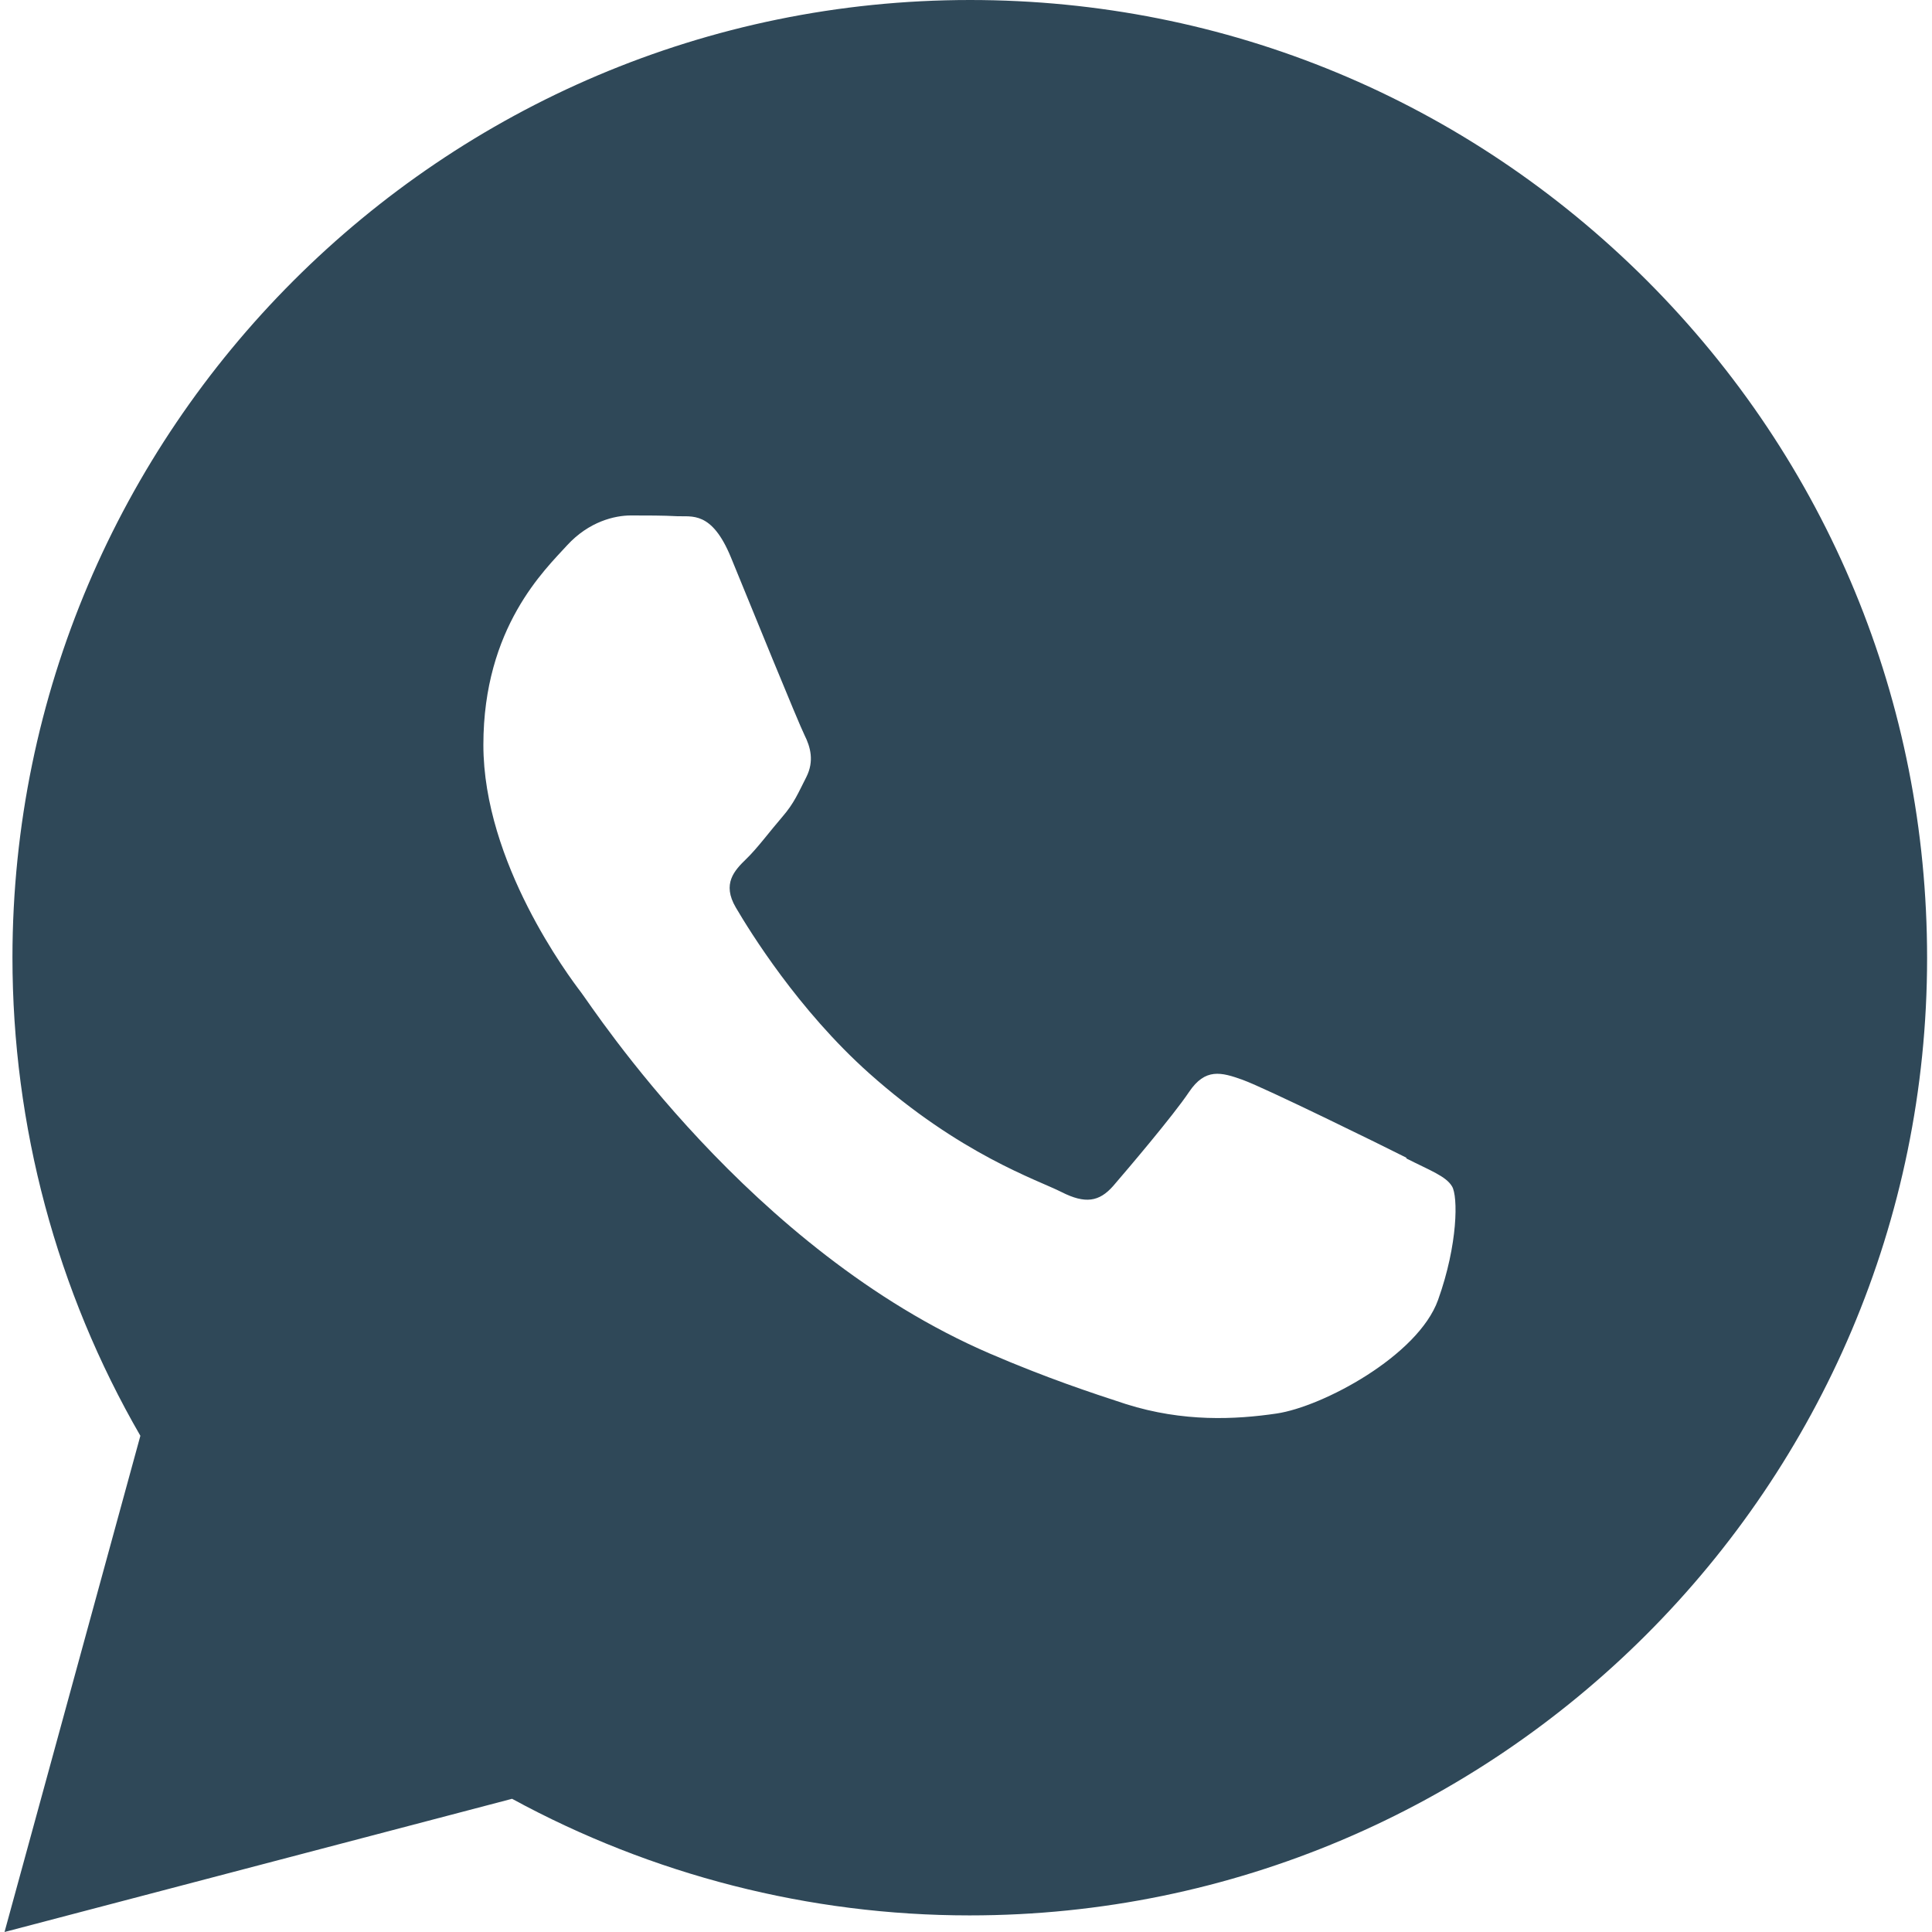
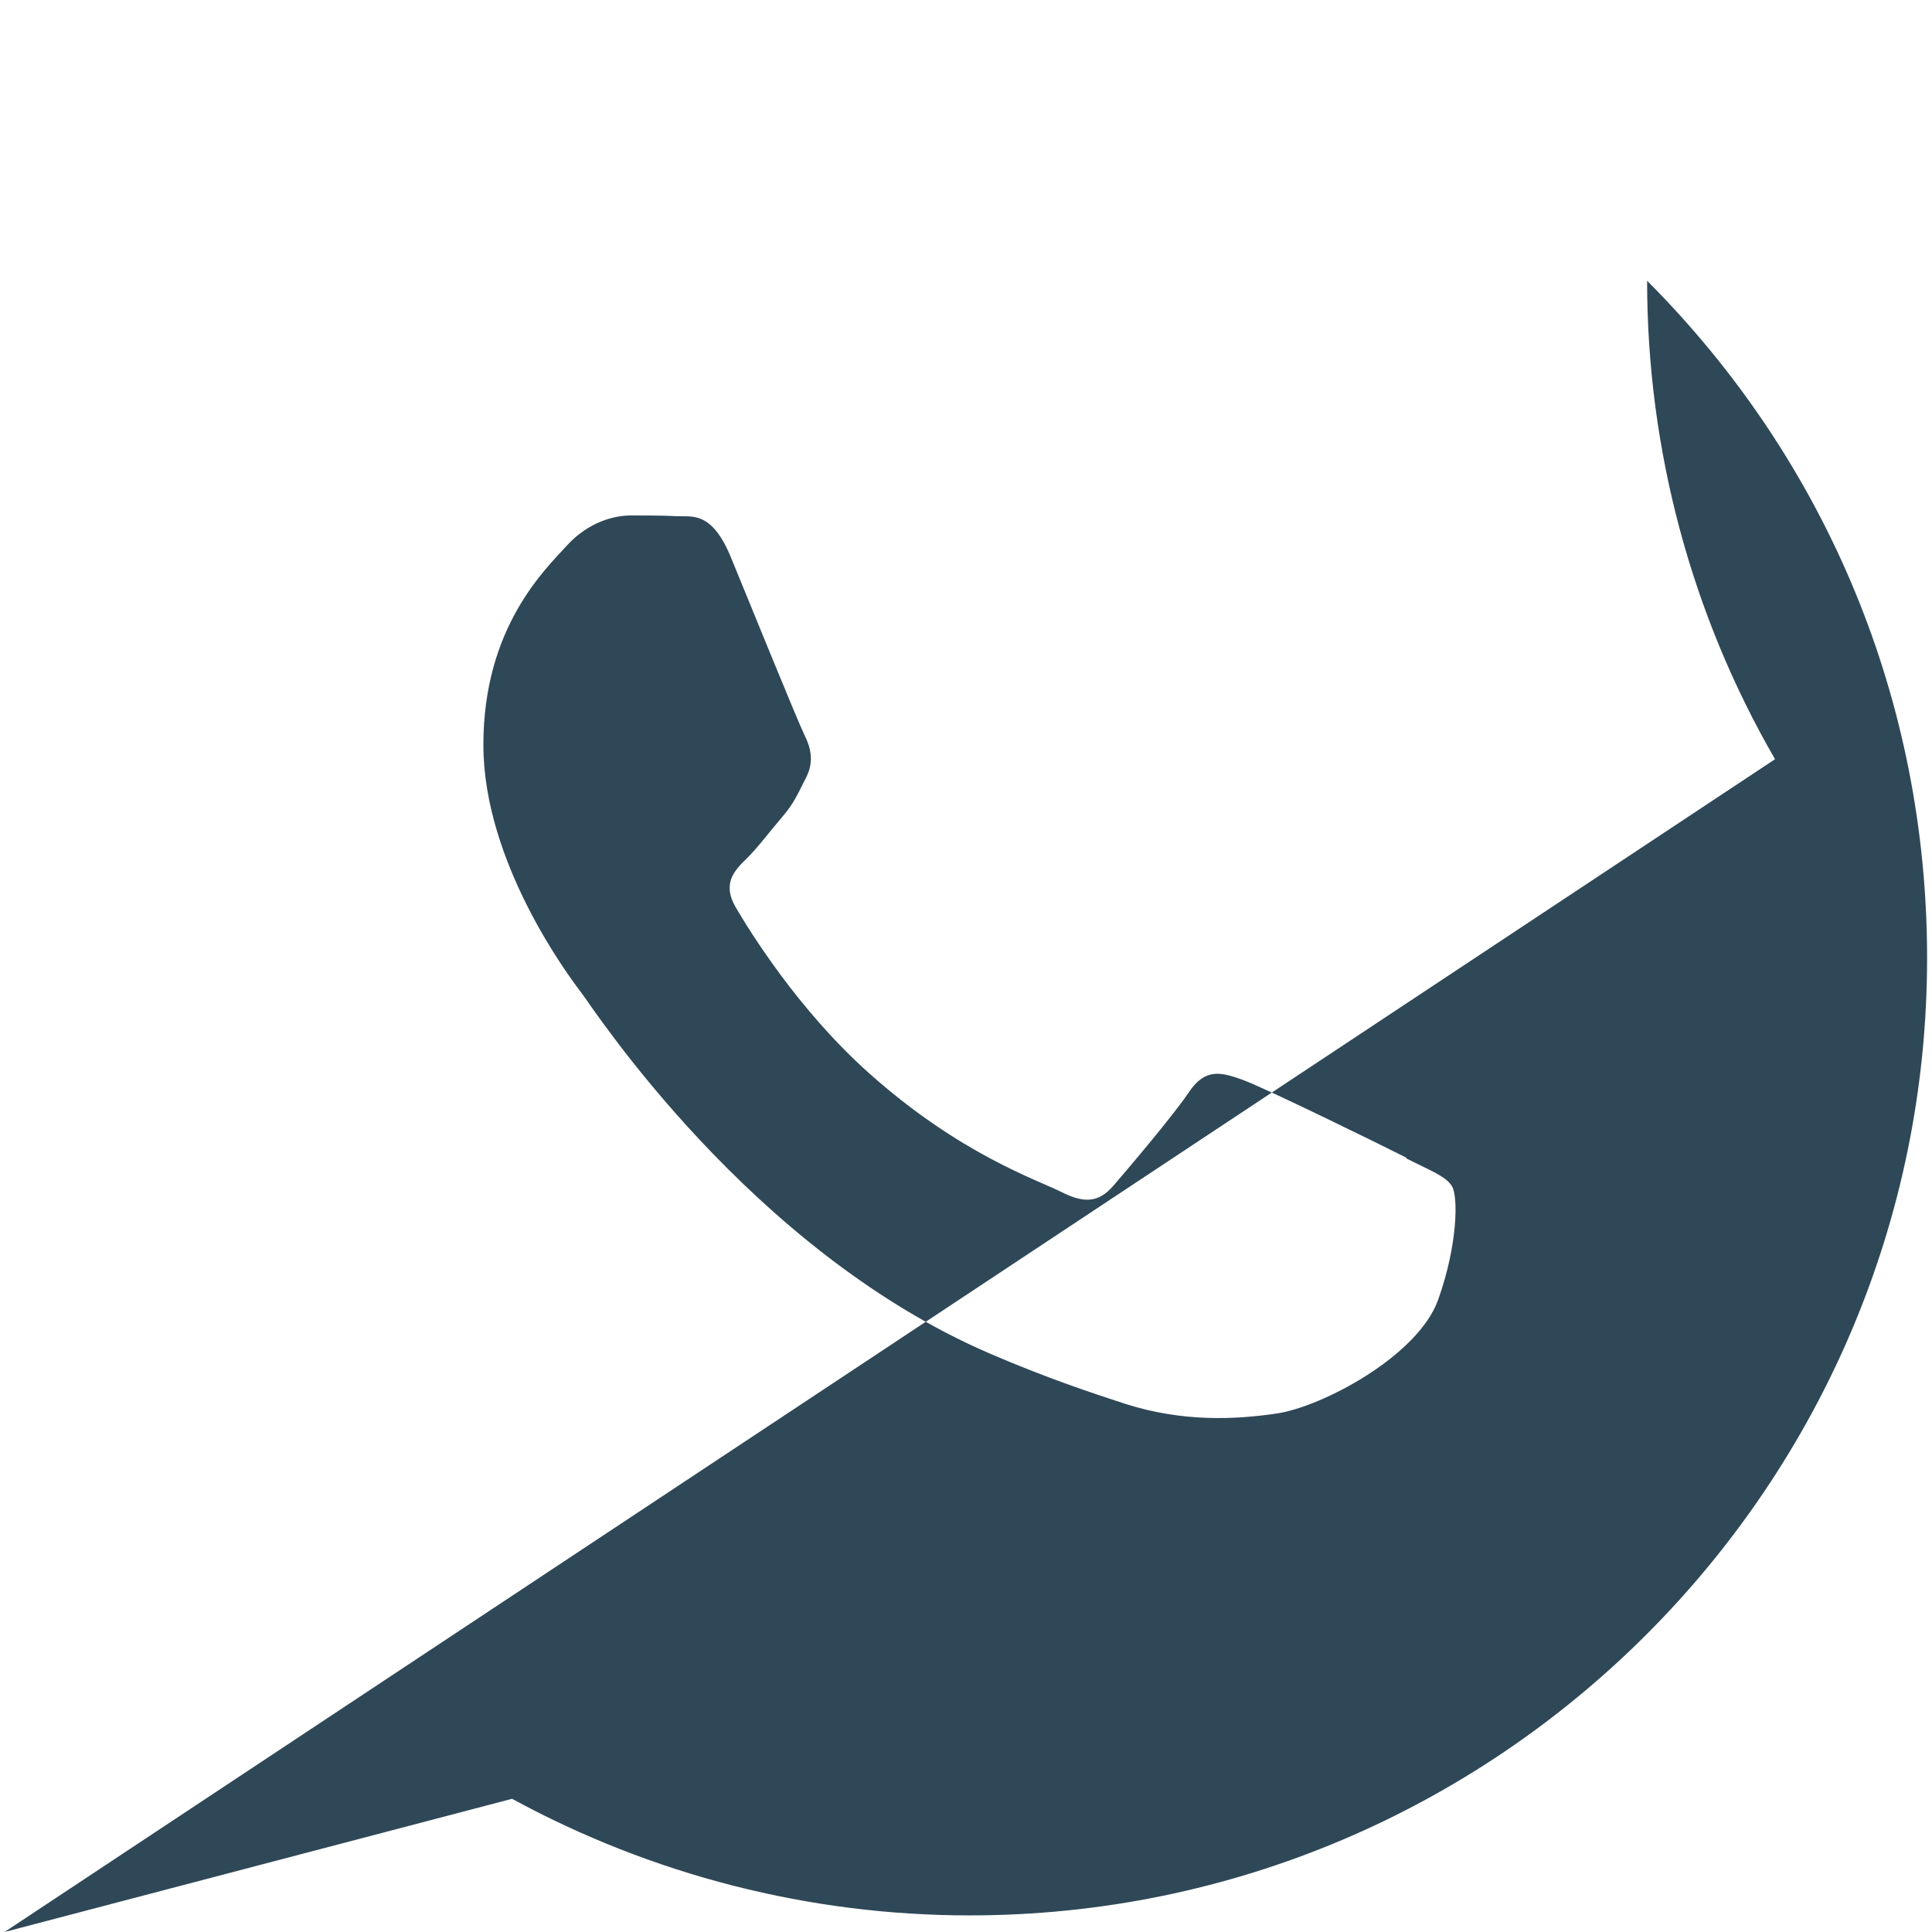
<svg xmlns="http://www.w3.org/2000/svg" id="Capa_1" data-name="Capa 1" version="1.1" viewBox="0 0 512 512">
  <defs>
    <style>
      .cls-1 {
        fill: #2f4858;
        fill-rule: evenodd;
        stroke-width: 0px;
      }
    </style>
  </defs>
  <g id="WA_Logo" data-name="WA Logo">
-     <path class="cls-1" d="M436.5,74.4C388.6,26.5,324.9,0,257.1,0,117.2,0,3.4,113.8,3.3,253.7c0,44.7,11.7,88.4,33.9,126.8L1.2,512l134.5-35.3c37.1,20.2,78.8,30.9,121.2,30.9h.1c139.8,0,253.7-113.8,253.7-253.7,0-67.8-26.3-131.5-74.2-179.5ZM372.7,306.8c-6.3-3.2-37.5-18.5-43.3-20.6-5.8-2.1-10-3.2-14.3,3.2s-16.4,20.6-20.1,24.9c-3.7,4.2-7.4,4.8-13.7,1.6-6.3-3.2-26.8-9.9-51-31.5-18.8-16.8-31.6-37.6-35.3-43.9s-.4-9.8,2.8-12.9c2.9-2.8,6.3-7.4,9.5-11.1,3.2-3.7,4.2-6.3,6.4-10.6,2.1-4.2,1.1-7.9-.5-11.1-1.6-3.2-14.3-34.4-19.5-47.1-5.1-12.4-10.4-10.7-14.3-10.9-3.7-.2-7.9-.2-12.2-.2s-11.1,1.6-16.9,7.9c-5.8,6.4-22.2,21.7-22.2,52.9s22.7,61.4,25.9,65.6,44.7,68.3,108.3,95.7c15.1,6.5,26.9,10.4,36.1,13.4,15.2,4.8,29,4.1,39.9,2.5,12.2-1.8,37.5-15.3,42.8-30.1s5.3-27.5,3.7-30.1c-1.6-2.7-5.8-4.2-12.1-7.4Z" />
+     <path class="cls-1" d="M436.5,74.4c0,44.7,11.7,88.4,33.9,126.8L1.2,512l134.5-35.3c37.1,20.2,78.8,30.9,121.2,30.9h.1c139.8,0,253.7-113.8,253.7-253.7,0-67.8-26.3-131.5-74.2-179.5ZM372.7,306.8c-6.3-3.2-37.5-18.5-43.3-20.6-5.8-2.1-10-3.2-14.3,3.2s-16.4,20.6-20.1,24.9c-3.7,4.2-7.4,4.8-13.7,1.6-6.3-3.2-26.8-9.9-51-31.5-18.8-16.8-31.6-37.6-35.3-43.9s-.4-9.8,2.8-12.9c2.9-2.8,6.3-7.4,9.5-11.1,3.2-3.7,4.2-6.3,6.4-10.6,2.1-4.2,1.1-7.9-.5-11.1-1.6-3.2-14.3-34.4-19.5-47.1-5.1-12.4-10.4-10.7-14.3-10.9-3.7-.2-7.9-.2-12.2-.2s-11.1,1.6-16.9,7.9c-5.8,6.4-22.2,21.7-22.2,52.9s22.7,61.4,25.9,65.6,44.7,68.3,108.3,95.7c15.1,6.5,26.9,10.4,36.1,13.4,15.2,4.8,29,4.1,39.9,2.5,12.2-1.8,37.5-15.3,42.8-30.1s5.3-27.5,3.7-30.1c-1.6-2.7-5.8-4.2-12.1-7.4Z" />
  </g>
</svg>